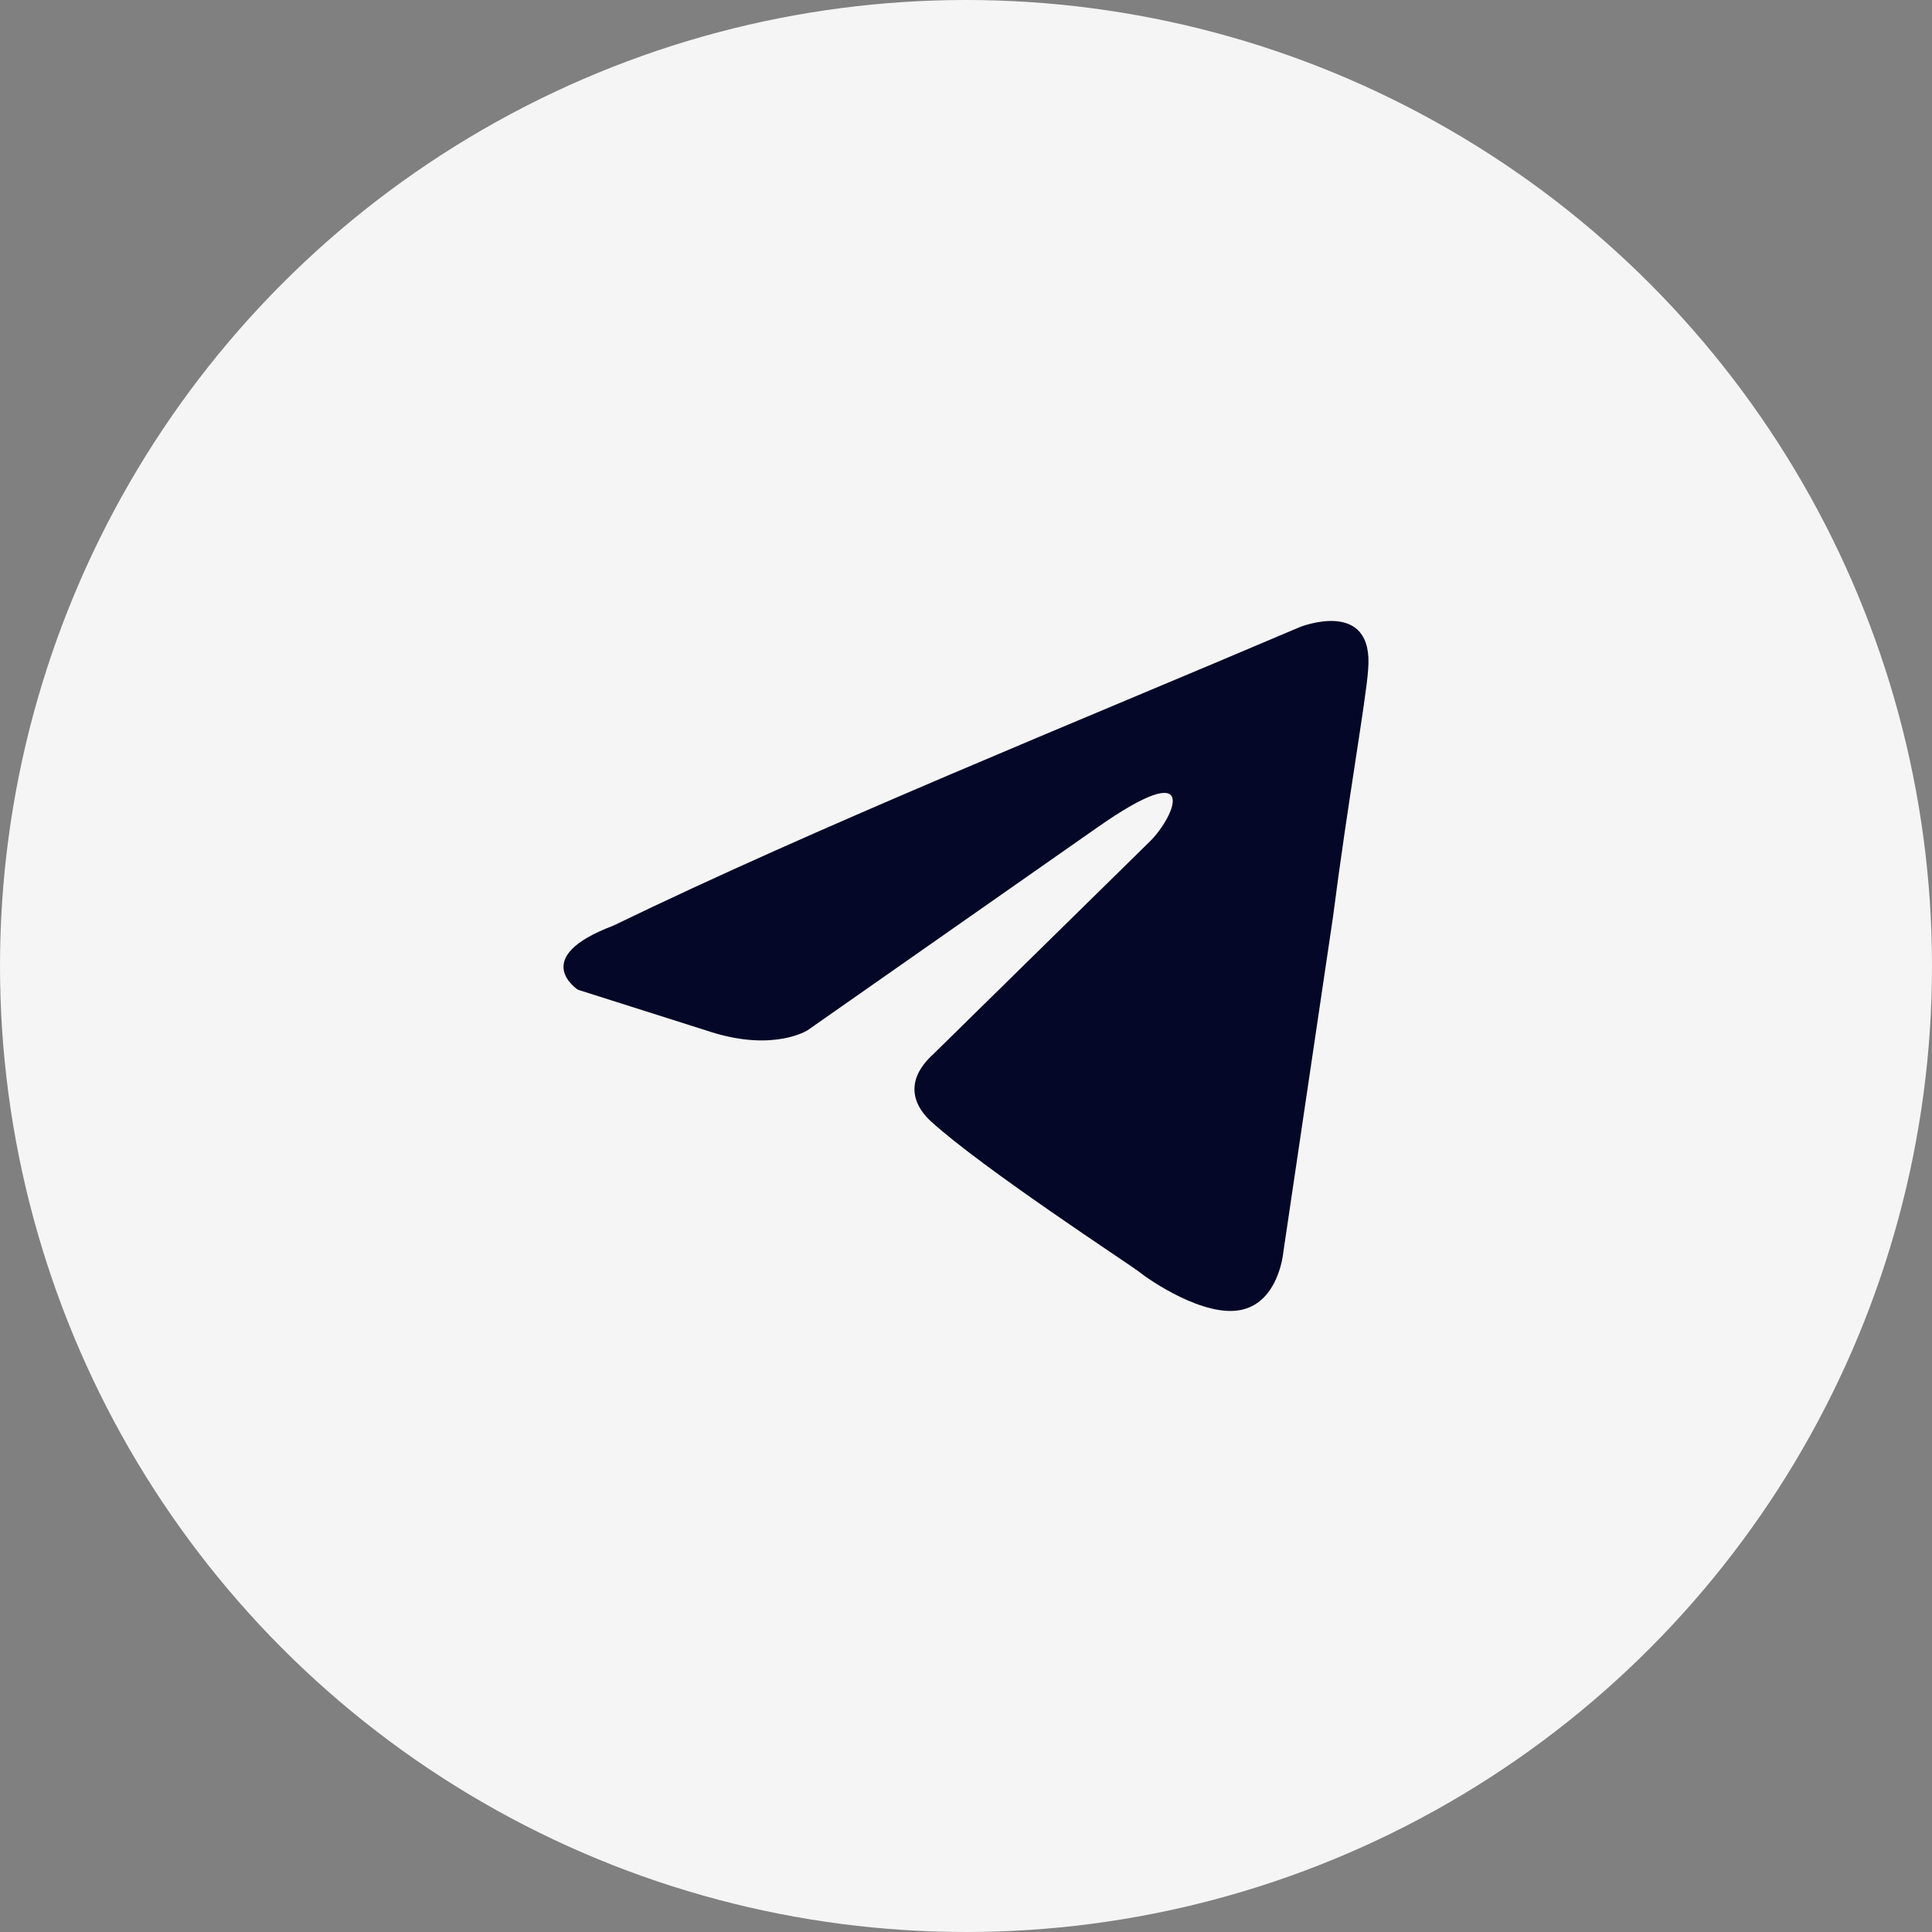
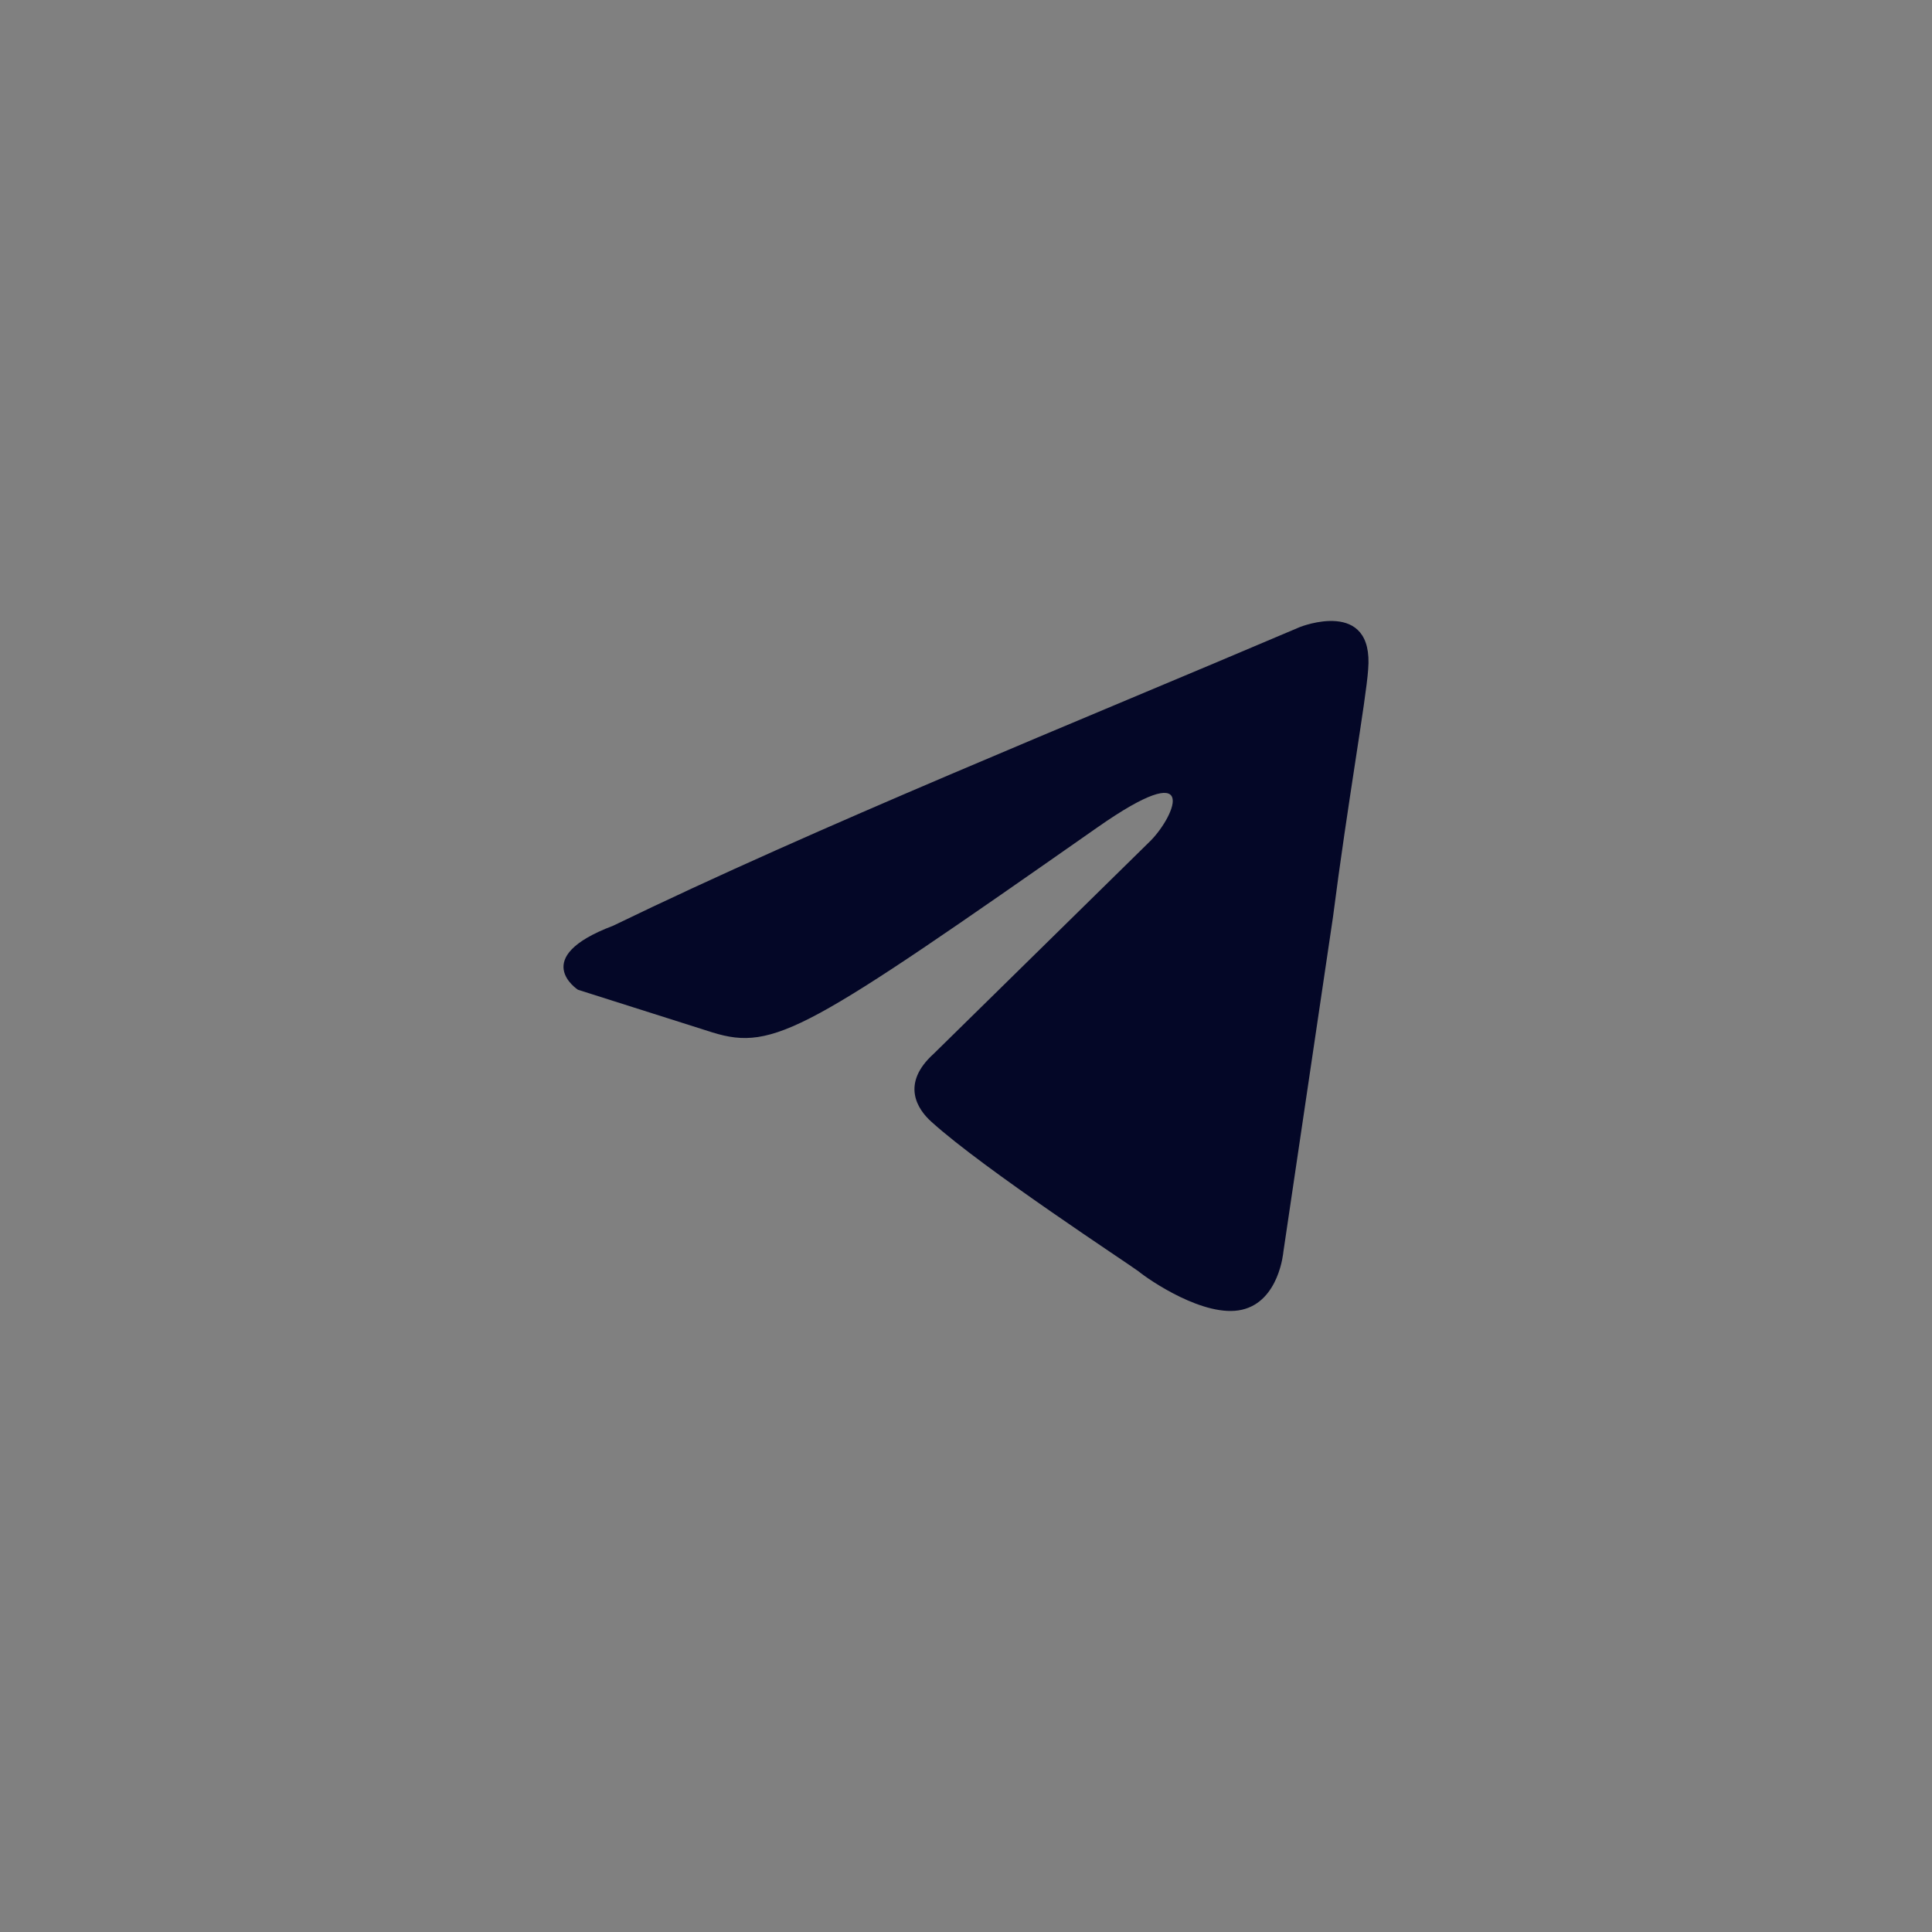
<svg xmlns="http://www.w3.org/2000/svg" width="48" height="48" viewBox="0 0 48 48" fill="none">
  <rect x="0" y="0" width="48" height="48" fill="#808080" stroke="none" />
-   <circle cx="24" cy="24" r="24" fill="#F5F5F5" />
-   <path d="M32.295 15.579C32.295 15.579 34.145 14.837 33.991 16.639C33.94 17.381 33.477 19.978 33.117 22.788L31.884 31.109C31.884 31.109 31.781 32.328 30.856 32.54C29.931 32.752 28.543 31.798 28.286 31.586C28.081 31.427 24.432 29.042 23.147 27.876C22.787 27.558 22.376 26.922 23.198 26.18L28.595 20.879C29.211 20.243 29.828 18.759 27.258 20.561L20.063 25.597C20.063 25.597 19.241 26.127 17.699 25.65L14.359 24.59C14.359 24.59 13.125 23.795 15.232 23C20.372 20.508 26.693 17.964 32.295 15.579Z" fill="#040727" />
+   <path d="M32.295 15.579C32.295 15.579 34.145 14.837 33.991 16.639C33.94 17.381 33.477 19.978 33.117 22.788L31.884 31.109C31.884 31.109 31.781 32.328 30.856 32.54C29.931 32.752 28.543 31.798 28.286 31.586C28.081 31.427 24.432 29.042 23.147 27.876C22.787 27.558 22.376 26.922 23.198 26.18L28.595 20.879C29.211 20.243 29.828 18.759 27.258 20.561C20.063 25.597 19.241 26.127 17.699 25.65L14.359 24.59C14.359 24.59 13.125 23.795 15.232 23C20.372 20.508 26.693 17.964 32.295 15.579Z" fill="#040727" />
</svg>